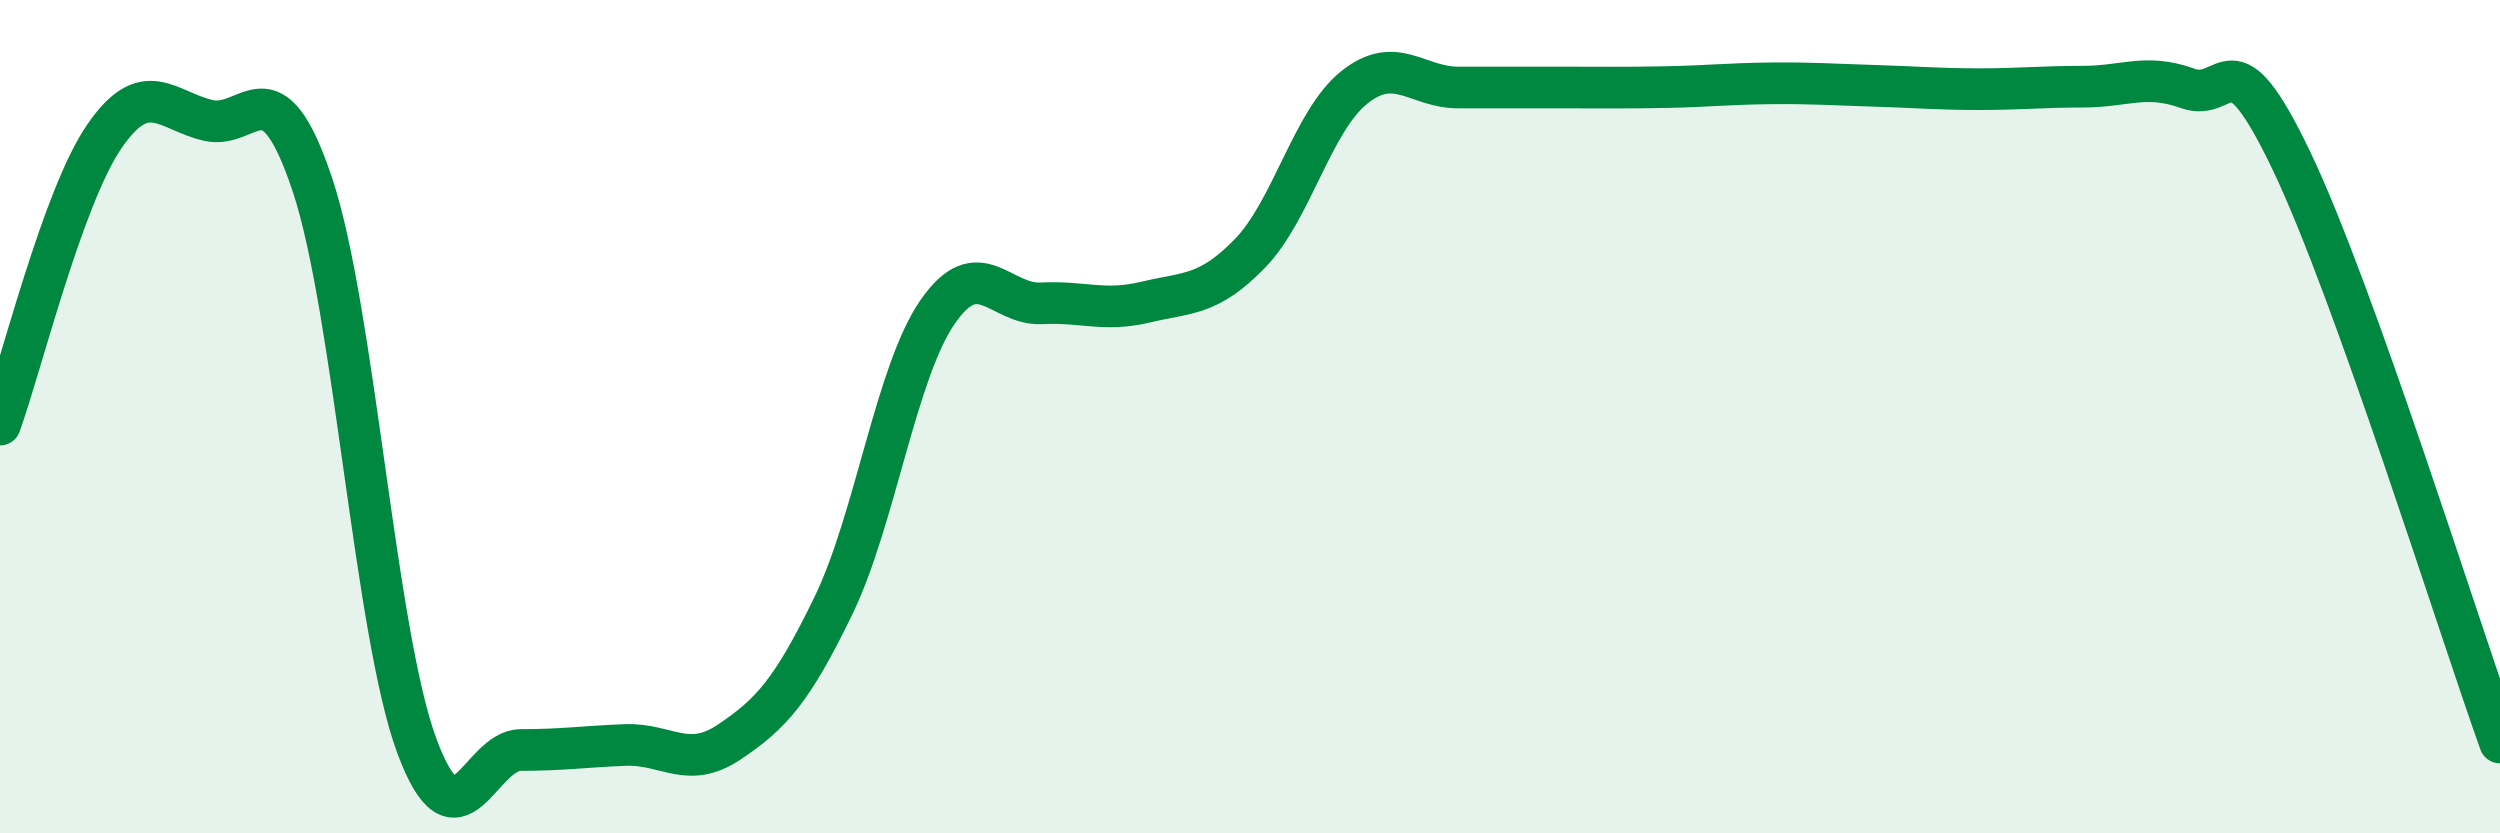
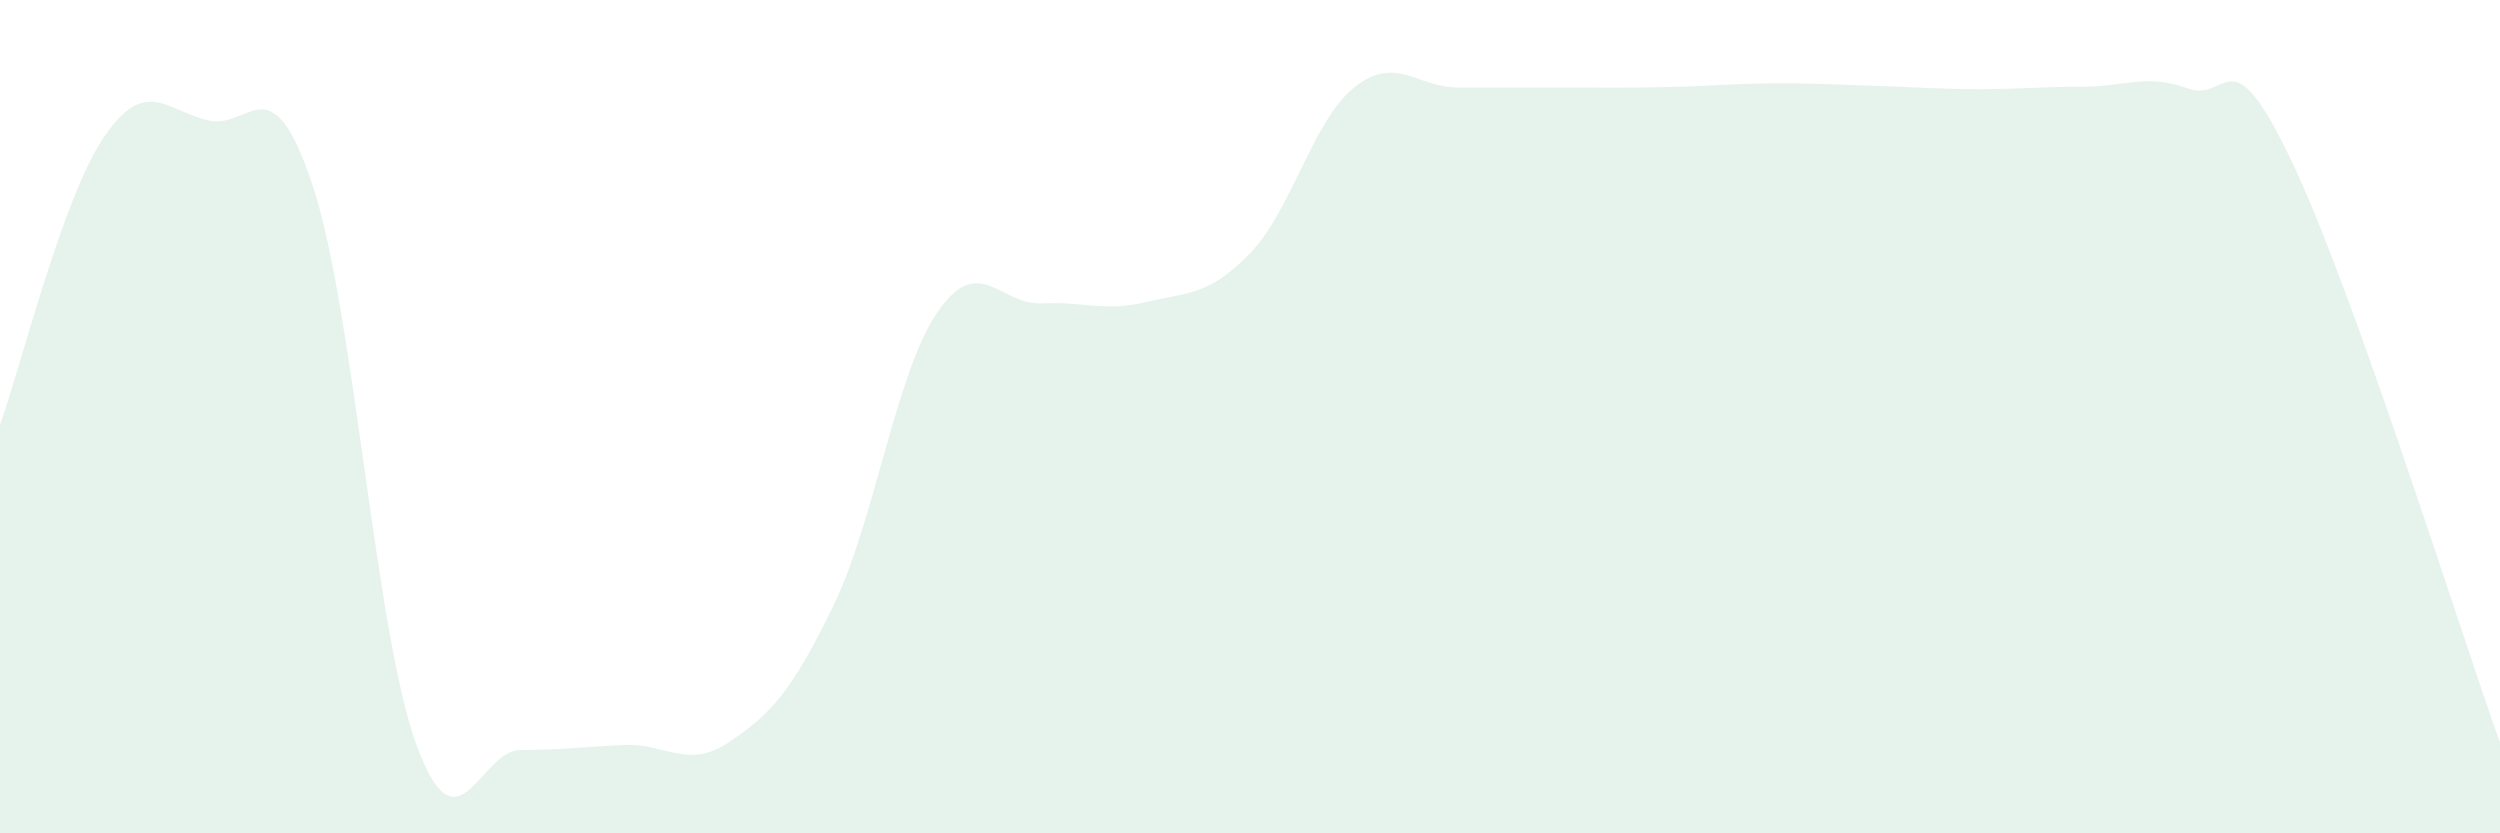
<svg xmlns="http://www.w3.org/2000/svg" width="60" height="20" viewBox="0 0 60 20">
  <path d="M 0,10.19 C 0.5,8.81 1.5,4.74 2.5,3.28 C 3.5,1.82 4,2.66 5,2.89 C 6,3.12 6.5,1.44 7.5,4.44 C 8.5,7.44 9,15.18 10,17.89 C 11,20.6 11.5,18 12.5,18 C 13.5,18 14,17.92 15,17.88 C 16,17.84 16.5,18.48 17.5,17.81 C 18.5,17.14 19,16.6 20,14.54 C 21,12.48 21.5,8.94 22.5,7.49 C 23.5,6.04 24,7.33 25,7.28 C 26,7.23 26.5,7.49 27.5,7.25 C 28.5,7.01 29,7.11 30,6.08 C 31,5.05 31.5,2.9 32.5,2.1 C 33.5,1.3 34,2.1 35,2.1 C 36,2.1 36.5,2.1 37.5,2.1 C 38.5,2.1 39,2.11 40,2.09 C 41,2.07 41.5,2.01 42.5,2 C 43.5,1.99 44,2.03 45,2.06 C 46,2.09 46.5,2.14 47.5,2.14 C 48.5,2.14 49,2.08 50,2.08 C 51,2.08 51.5,1.76 52.5,2.12 C 53.5,2.48 53.5,0.73 55,3.87 C 56.5,7.01 59,15.03 60,17.82L60 20L0 20Z" fill="#008740" opacity="0.1" stroke-linecap="round" stroke-linejoin="round" />
-   <path d="M 0,10.19 C 0.5,8.81 1.5,4.74 2.5,3.28 C 3.5,1.82 4,2.66 5,2.89 C 6,3.12 6.5,1.44 7.5,4.44 C 8.5,7.44 9,15.18 10,17.89 C 11,20.6 11.5,18 12.5,18 C 13.5,18 14,17.92 15,17.88 C 16,17.84 16.5,18.48 17.5,17.81 C 18.5,17.14 19,16.6 20,14.54 C 21,12.48 21.5,8.94 22.5,7.49 C 23.5,6.04 24,7.33 25,7.28 C 26,7.23 26.5,7.49 27.5,7.25 C 28.5,7.01 29,7.11 30,6.08 C 31,5.05 31.5,2.9 32.5,2.1 C 33.5,1.3 34,2.1 35,2.1 C 36,2.1 36.5,2.1 37.5,2.1 C 38.5,2.1 39,2.11 40,2.09 C 41,2.07 41.5,2.01 42.5,2 C 43.5,1.99 44,2.03 45,2.06 C 46,2.09 46.5,2.14 47.5,2.14 C 48.5,2.14 49,2.08 50,2.08 C 51,2.08 51.5,1.76 52.5,2.12 C 53.5,2.48 53.5,0.73 55,3.87 C 56.5,7.01 59,15.03 60,17.82" stroke="#008740" stroke-width="1" fill="none" stroke-linecap="round" stroke-linejoin="round" />
</svg>